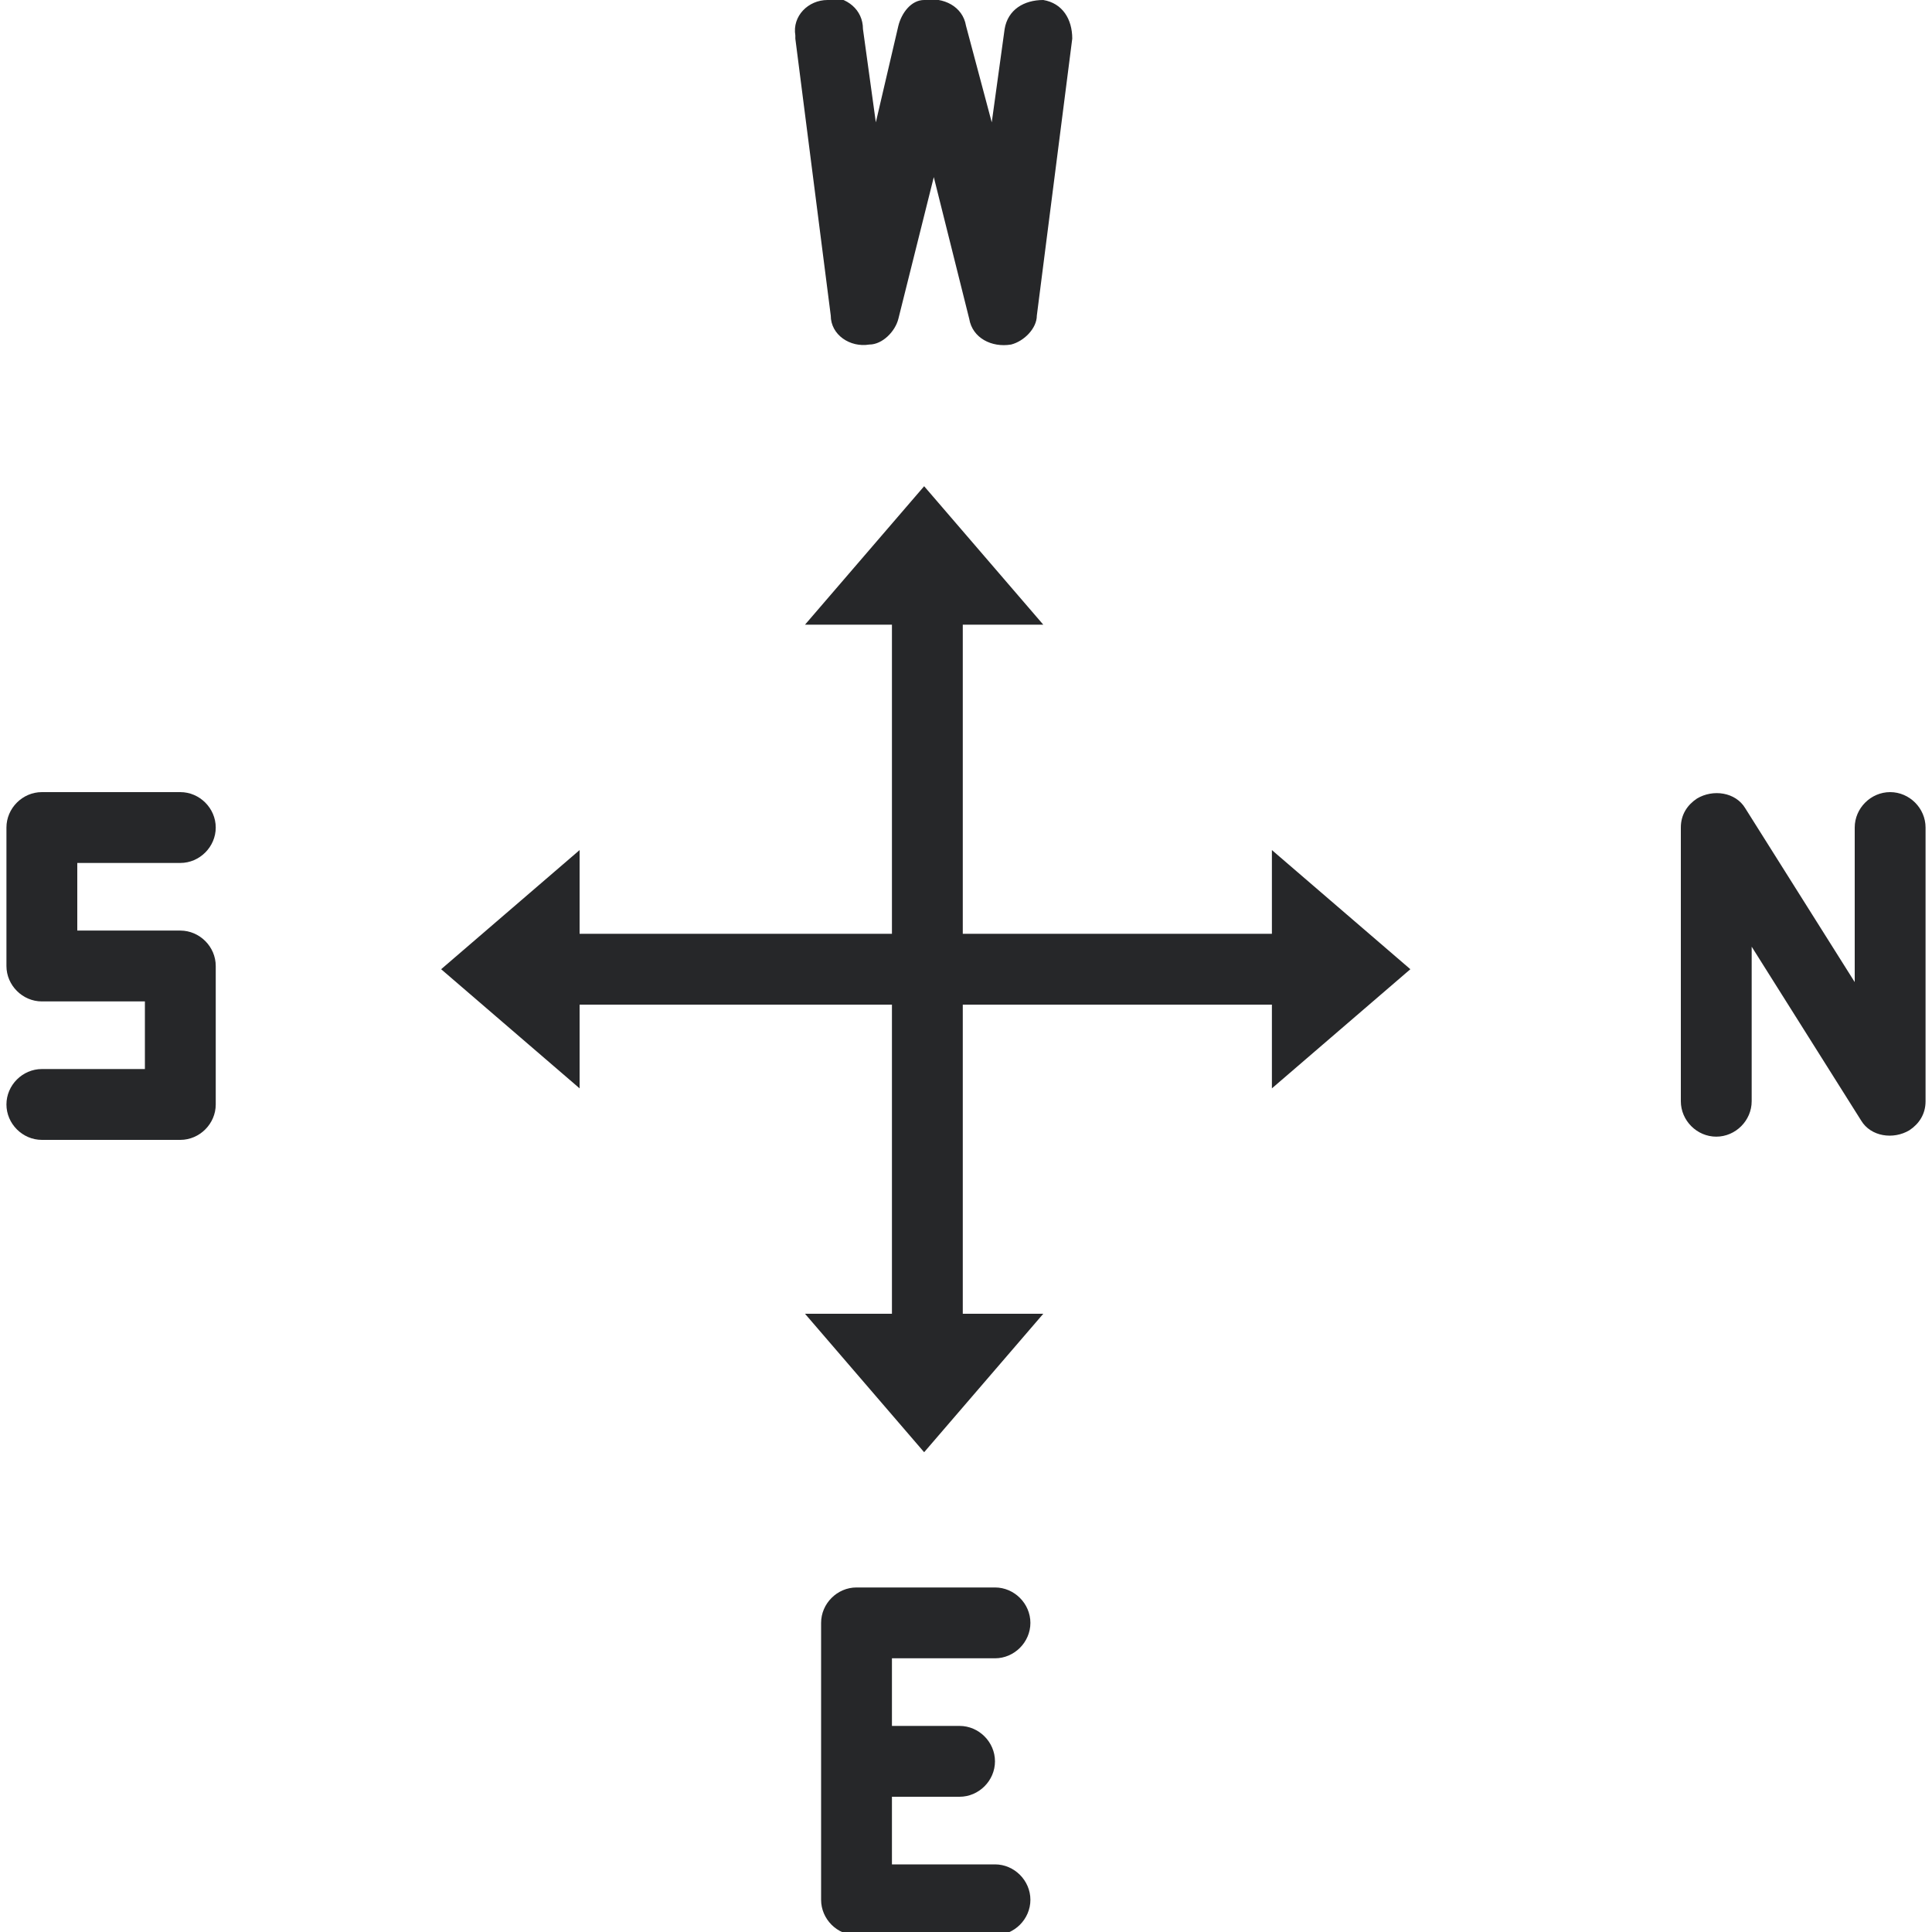
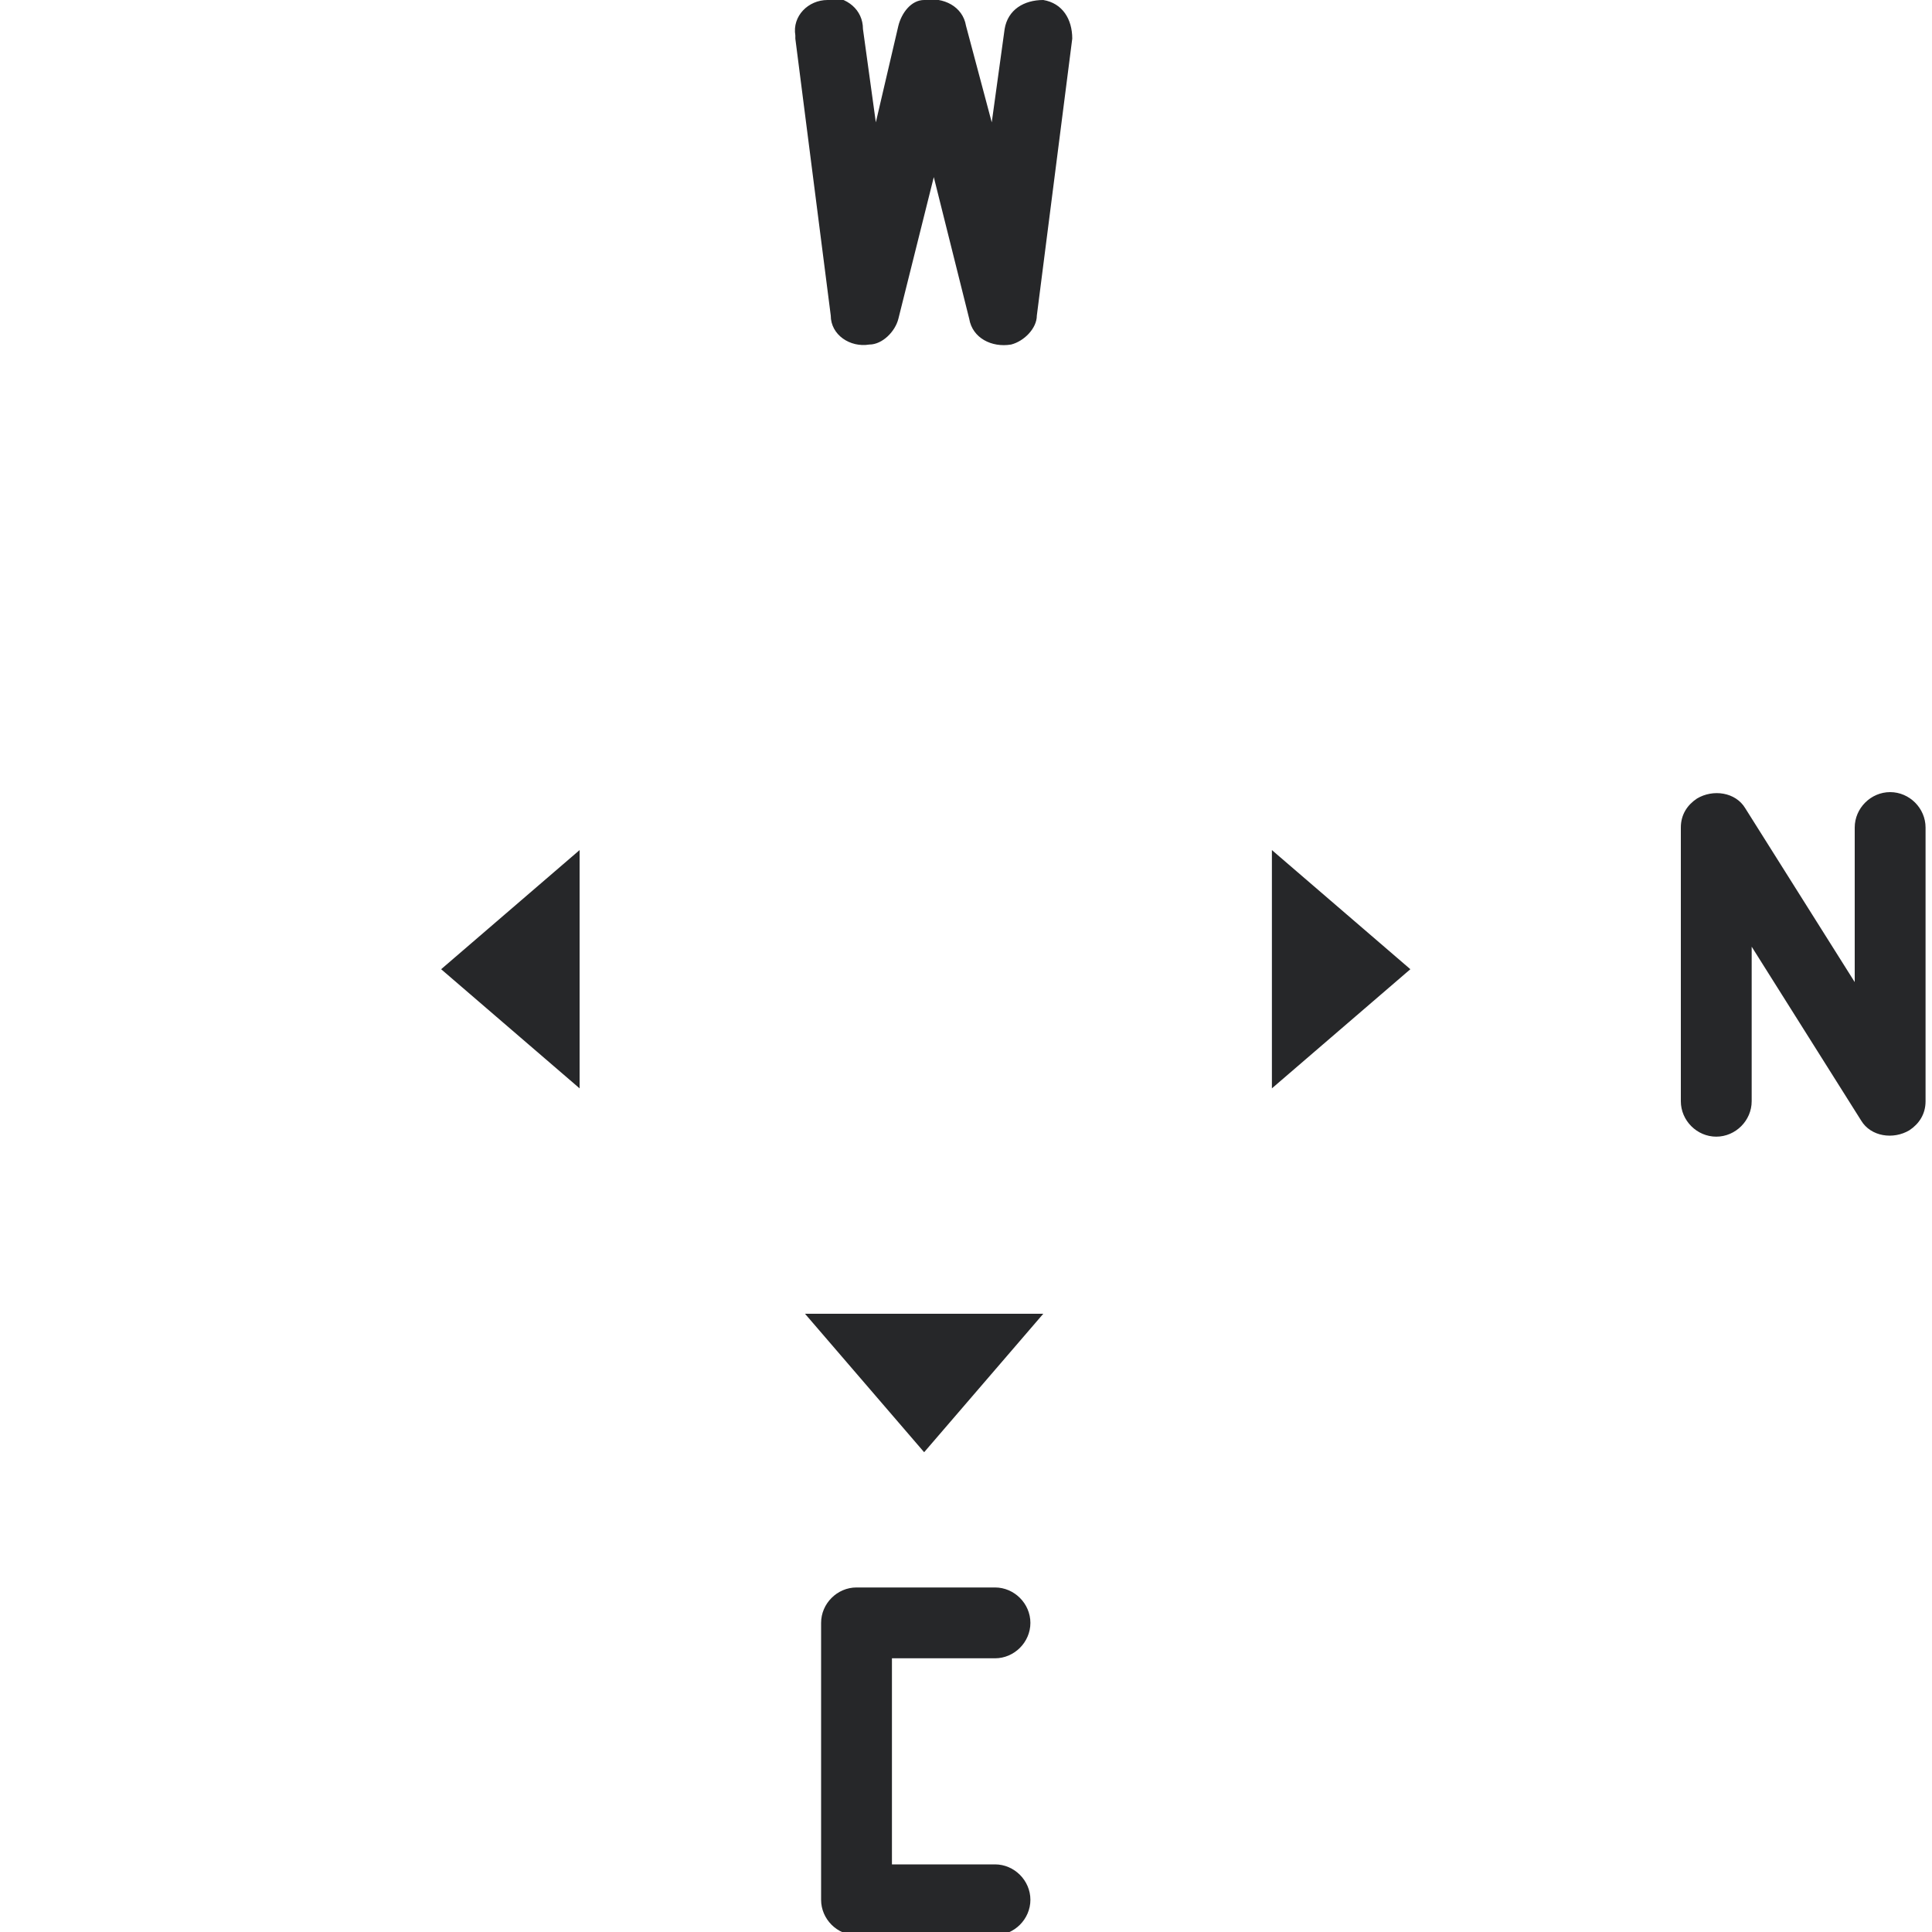
<svg xmlns="http://www.w3.org/2000/svg" id="svg13527" viewBox="0 0 60 60">
  <defs>
    <style>      .cls-1 {        fill: #262729;        fill-rule: evenodd;        stroke-width: 0px;      }    </style>
  </defs>
  <path id="path12744-3" class="cls-1" d="M25.7,0c-.6,0-1.1.5-1,1.1,0,0,0,0,0,.1l1.1,8.6c0,.6.6,1,1.2.9.4,0,.8-.4.9-.8l1.1-4.4,1.1,4.4c.1.6.7.9,1.3.8.4-.1.8-.5.8-.9l1.1-8.6c0-.6-.3-1.1-.9-1.2-.6,0-1.1.3-1.2.9,0,0,0,0,0,0l-.4,2.9-.8-3c-.1-.6-.7-.9-1.3-.8-.4,0-.7.4-.8.8l-.7,3-.4-2.9c0-.6-.5-1-1.1-1Z" />
-   <path id="path12746-7" class="cls-1" d="M1.3,24.6c-.6,0-1.1.5-1.1,1.1v4.3c0,.6.5,1.1,1.1,1.1h3.2v2.1H1.3c-.6,0-1.1.5-1.1,1.1s.5,1.1,1.1,1.1c0,0,0,0,0,0h4.3c.6,0,1.1-.5,1.1-1.1v-4.3c0-.6-.5-1.1-1.1-1.1h-3.2v-2.1h3.2c.6,0,1.1-.5,1.1-1.1,0-.6-.5-1.1-1.1-1.1,0,0,0,0,0,0H1.3Z" />
  <g>
    <path id="path12748-2" class="cls-1" d="M26.6,49.3c-.6,0-1.1.5-1.1,1.1v8.6c0,.6.5,1.1,1.1,1.1h4.3c.6,0,1.1-.5,1.1-1.1,0-.6-.5-1.1-1.1-1.1,0,0,0,0,0,0h-3.2v-6.4h3.2c.6,0,1.1-.5,1.1-1.1,0-.6-.5-1.1-1.1-1.1,0,0,0,0,0,0h-4.3Z" />
-     <path id="path12750-2" class="cls-1" d="M27.7,53.6c-.6,0-1.1.5-1.1,1.1,0,.6.5,1.1,1.1,1.1,0,0,0,0,0,0h2.1c.6,0,1.1-.5,1.1-1.1,0-.6-.5-1.1-1.1-1.1,0,0,0,0,0,0h-2.1Z" />
  </g>
  <path id="path12754-2" class="cls-1" d="M58.7,24.6c-.6,0-1.1.5-1.1,1.1v4.8l-3.4-5.4c-.3-.5-1-.6-1.5-.3-.3.2-.5.5-.5.9v8.5c0,.6.5,1.1,1.1,1.1s1.1-.5,1.1-1.1c0,0,0,0,0,0v-4.8l3.4,5.4c.3.5,1,.6,1.5.3.3-.2.5-.5.5-.9v-8.5c0-.6-.5-1.1-1.1-1.1,0,0,0,0,0,0Z" />
-   <path id="path12756-6" class="cls-1" d="M17,29c-.6,0-1.1.5-1.1,1.1,0,.6.5,1.1,1.1,1.1,0,0,0,0,0,0h24.6c.6,0,1.1-.5,1.1-1.1s-.5-1.1-1.1-1.1c0,0,0,0,0,0h-24.6Z" />
  <path id="path12760-4" class="cls-1" d="M39.5,33.8l4.3-3.7-4.3-3.7" />
  <path id="path12503" class="cls-1" d="M18,33.8l-4.3-3.7,4.3-3.7" />
-   <path id="path12526" class="cls-1" d="M29.9,18.3c0-.6-.5-1.1-1.1-1.1-.6,0-1.1.5-1.1,1.1,0,0,0,0,0,0v24.6c0,.6.5,1.1,1.1,1.1.6,0,1.1-.5,1.1-1.1,0,0,0,0,0,0v-24.6Z" />
  <path id="path12528" class="cls-1" d="M25,40.8l3.7,4.3,3.7-4.3" />
-   <path id="path12530" class="cls-1" d="M25,19.4l3.7-4.3,3.7,4.3" />
</svg>